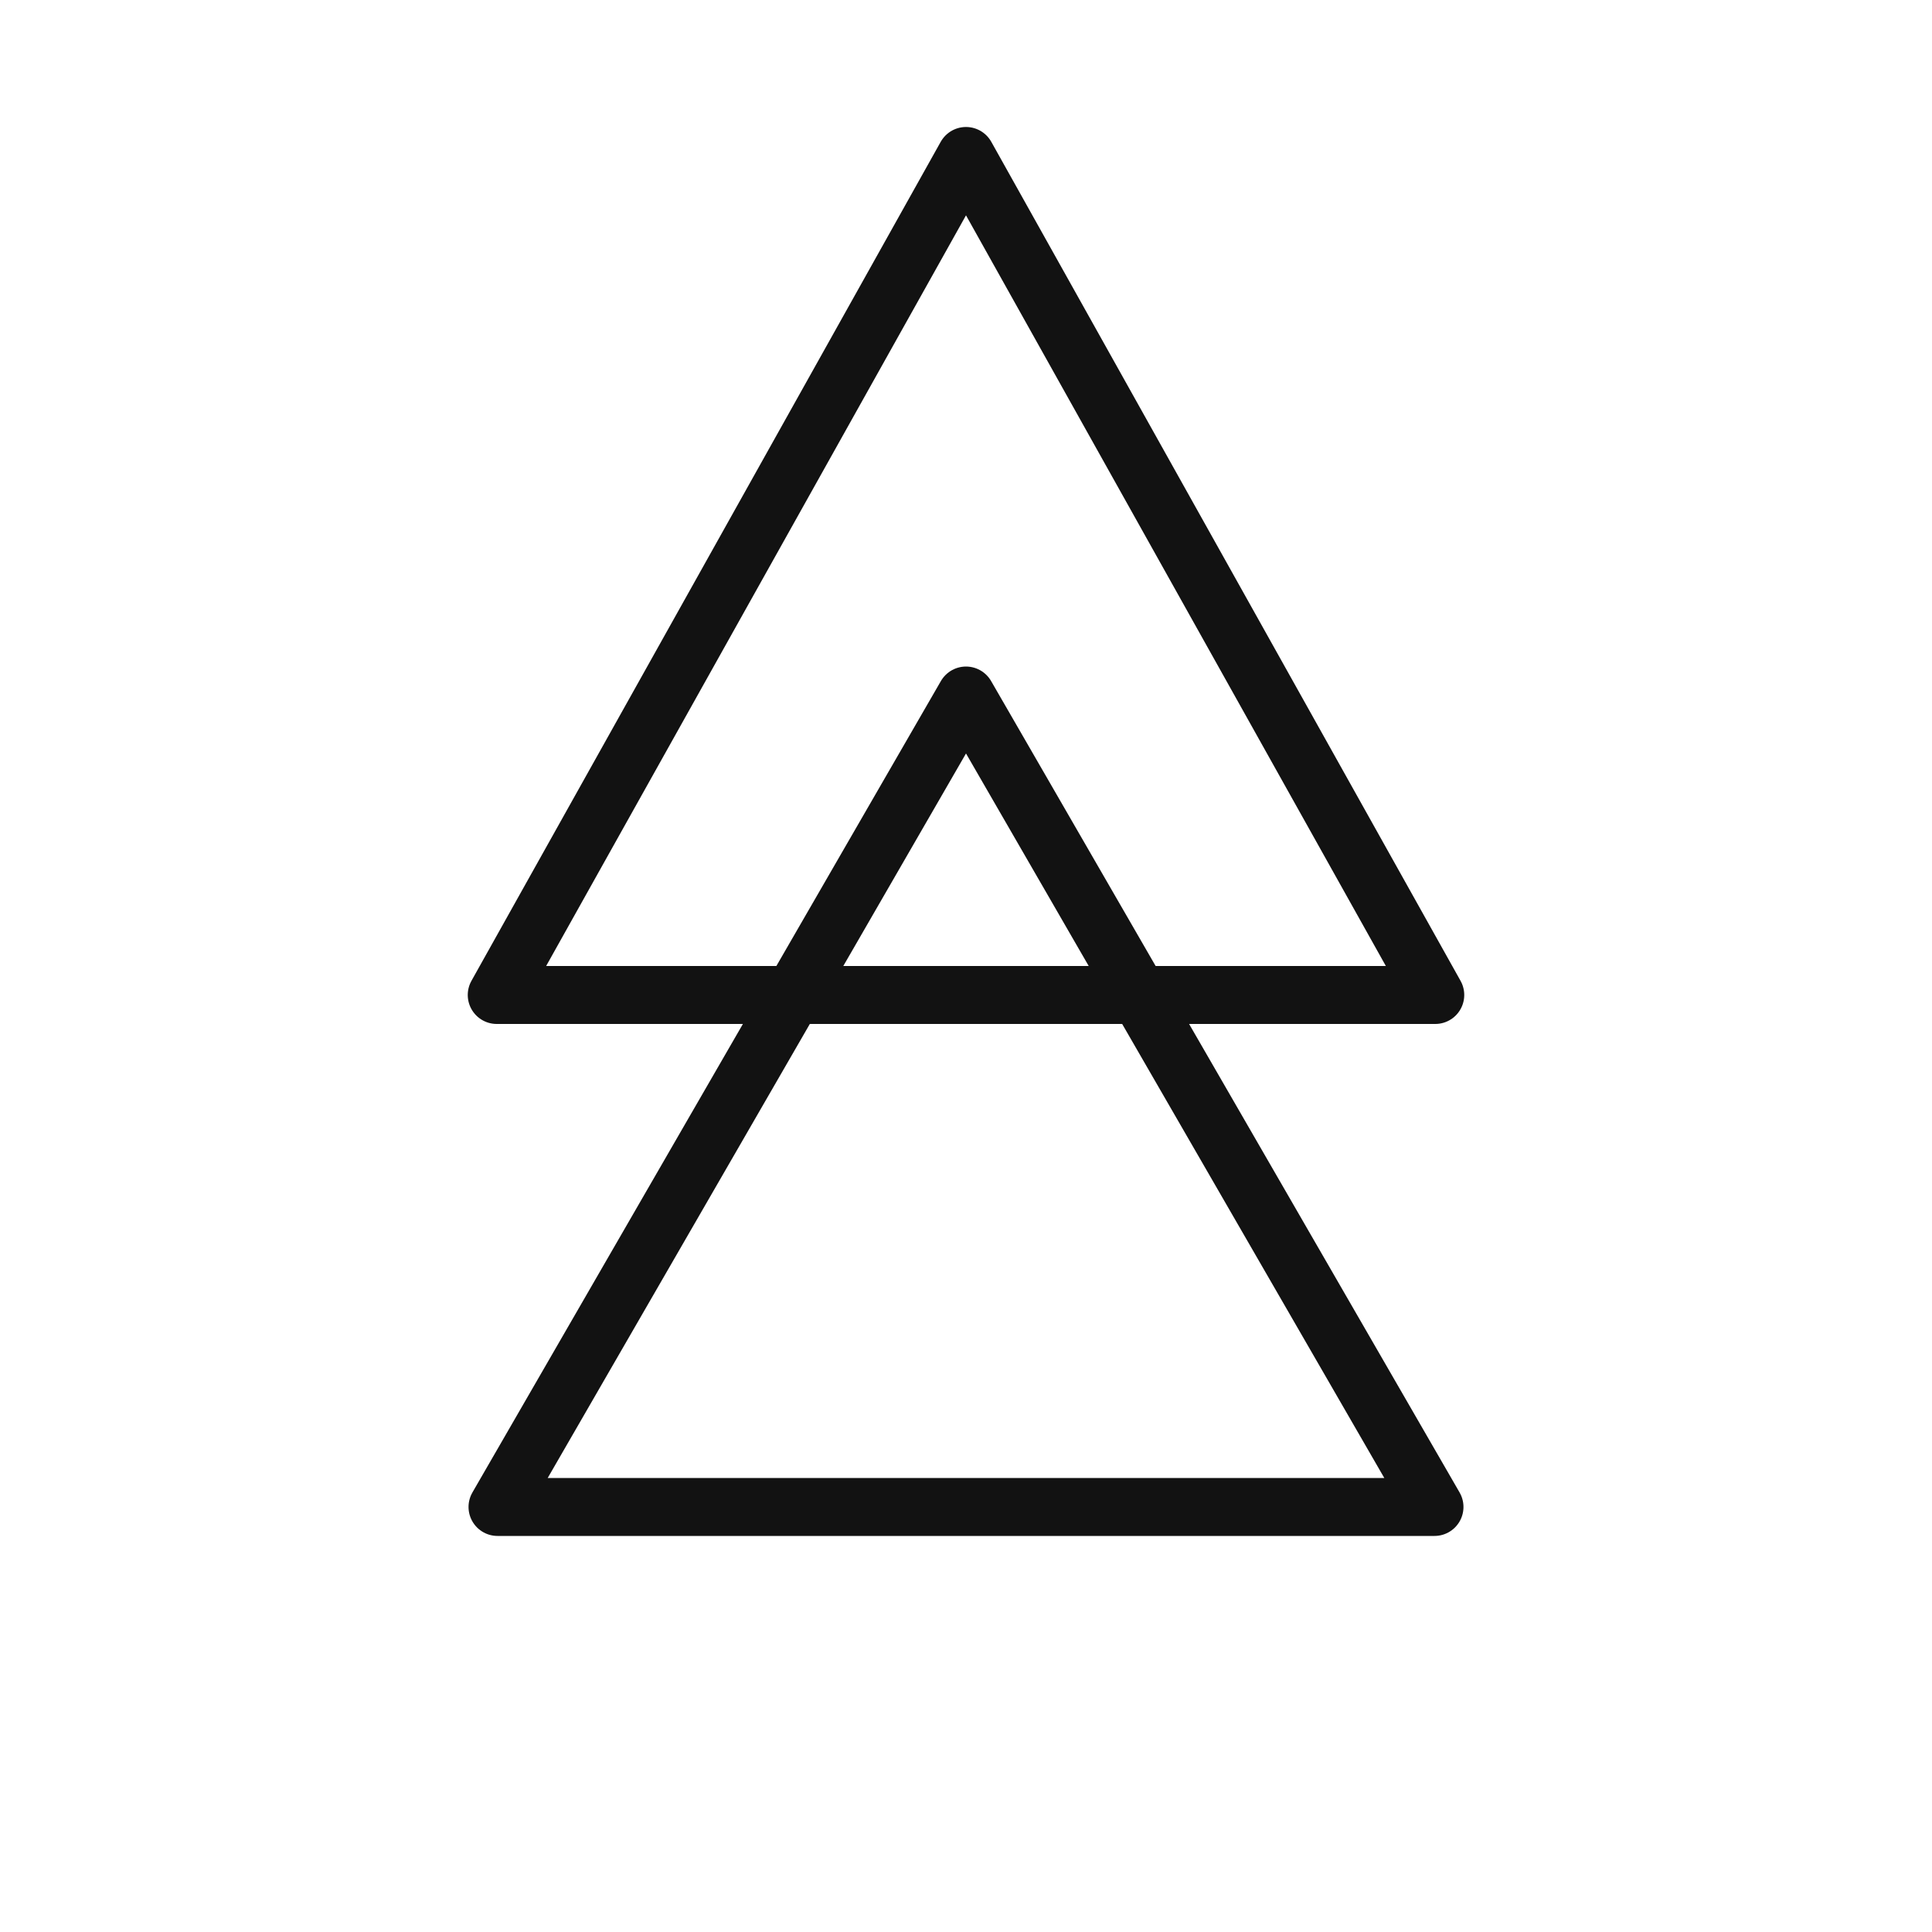
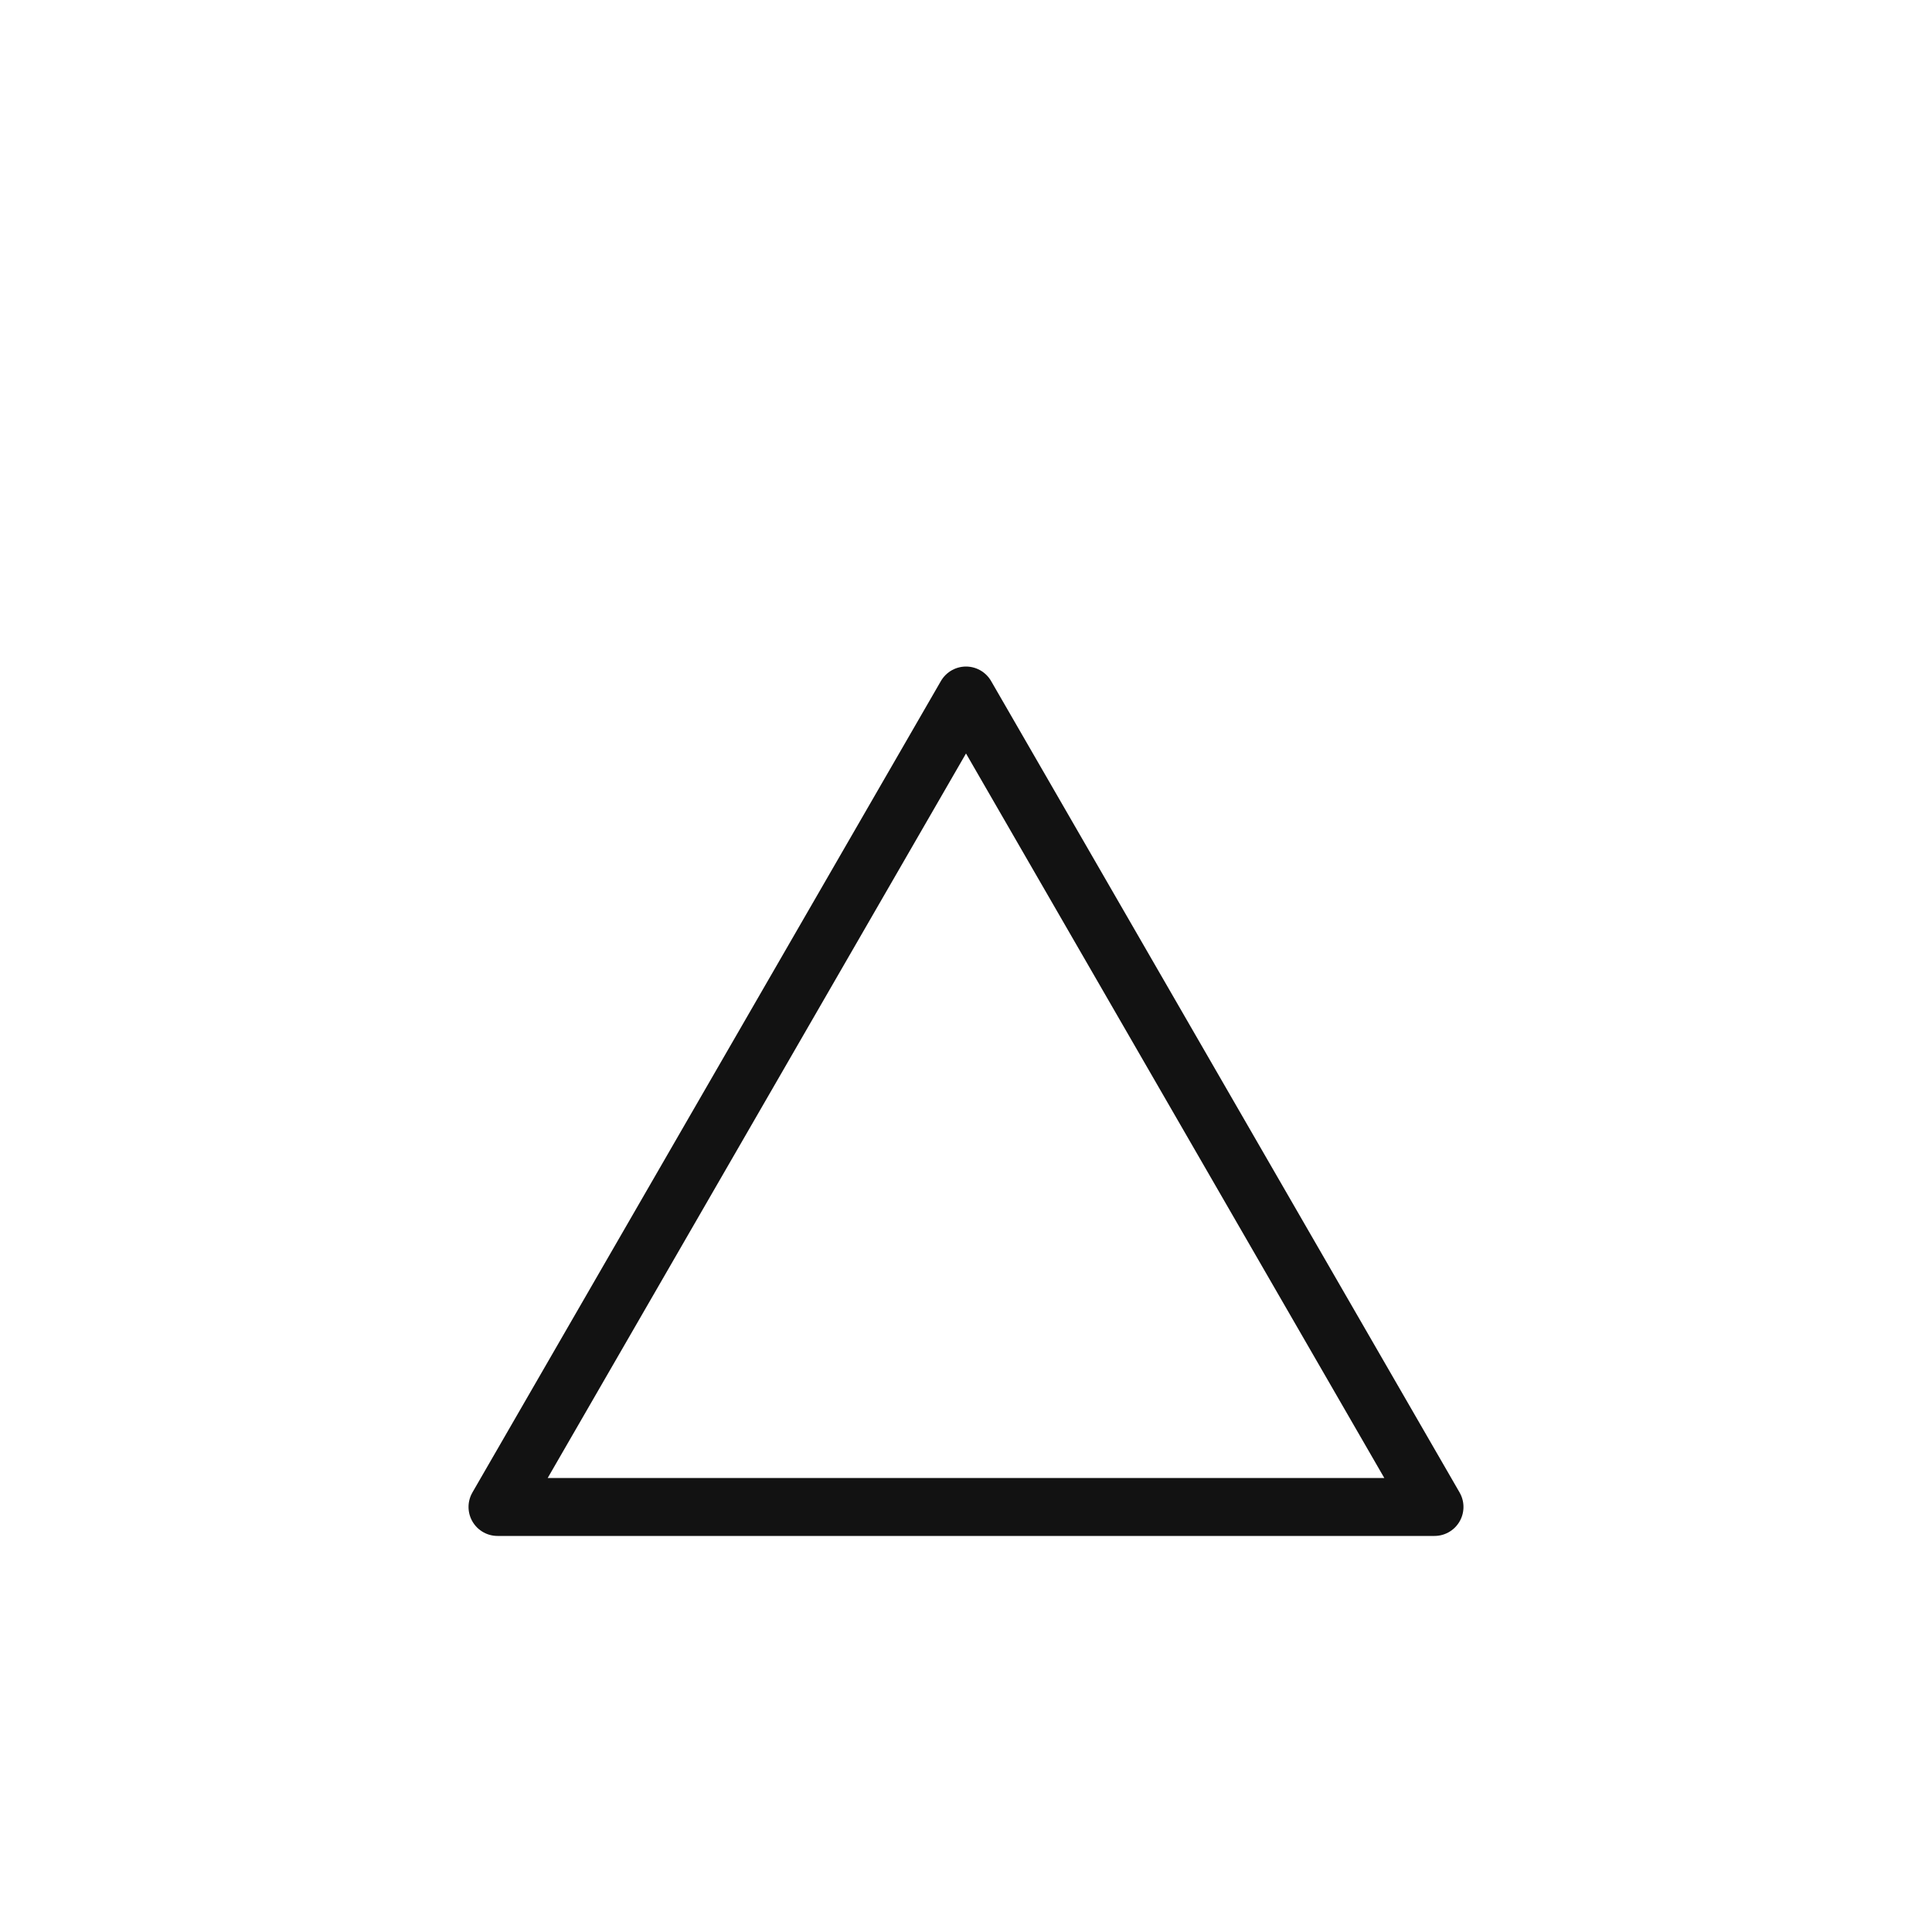
<svg xmlns="http://www.w3.org/2000/svg" viewBox="0 0 100 100" fill="none">
-   <path d="M25.711 51.5L50 8.073L74.289 51.5H25.711Z" stroke="#121212" stroke-width="3" stroke-linejoin="round" />
  <path d="M25.751 78L50 36L74.249 78H25.751Z" stroke="#121212" stroke-width="3" stroke-linejoin="round" />
</svg>